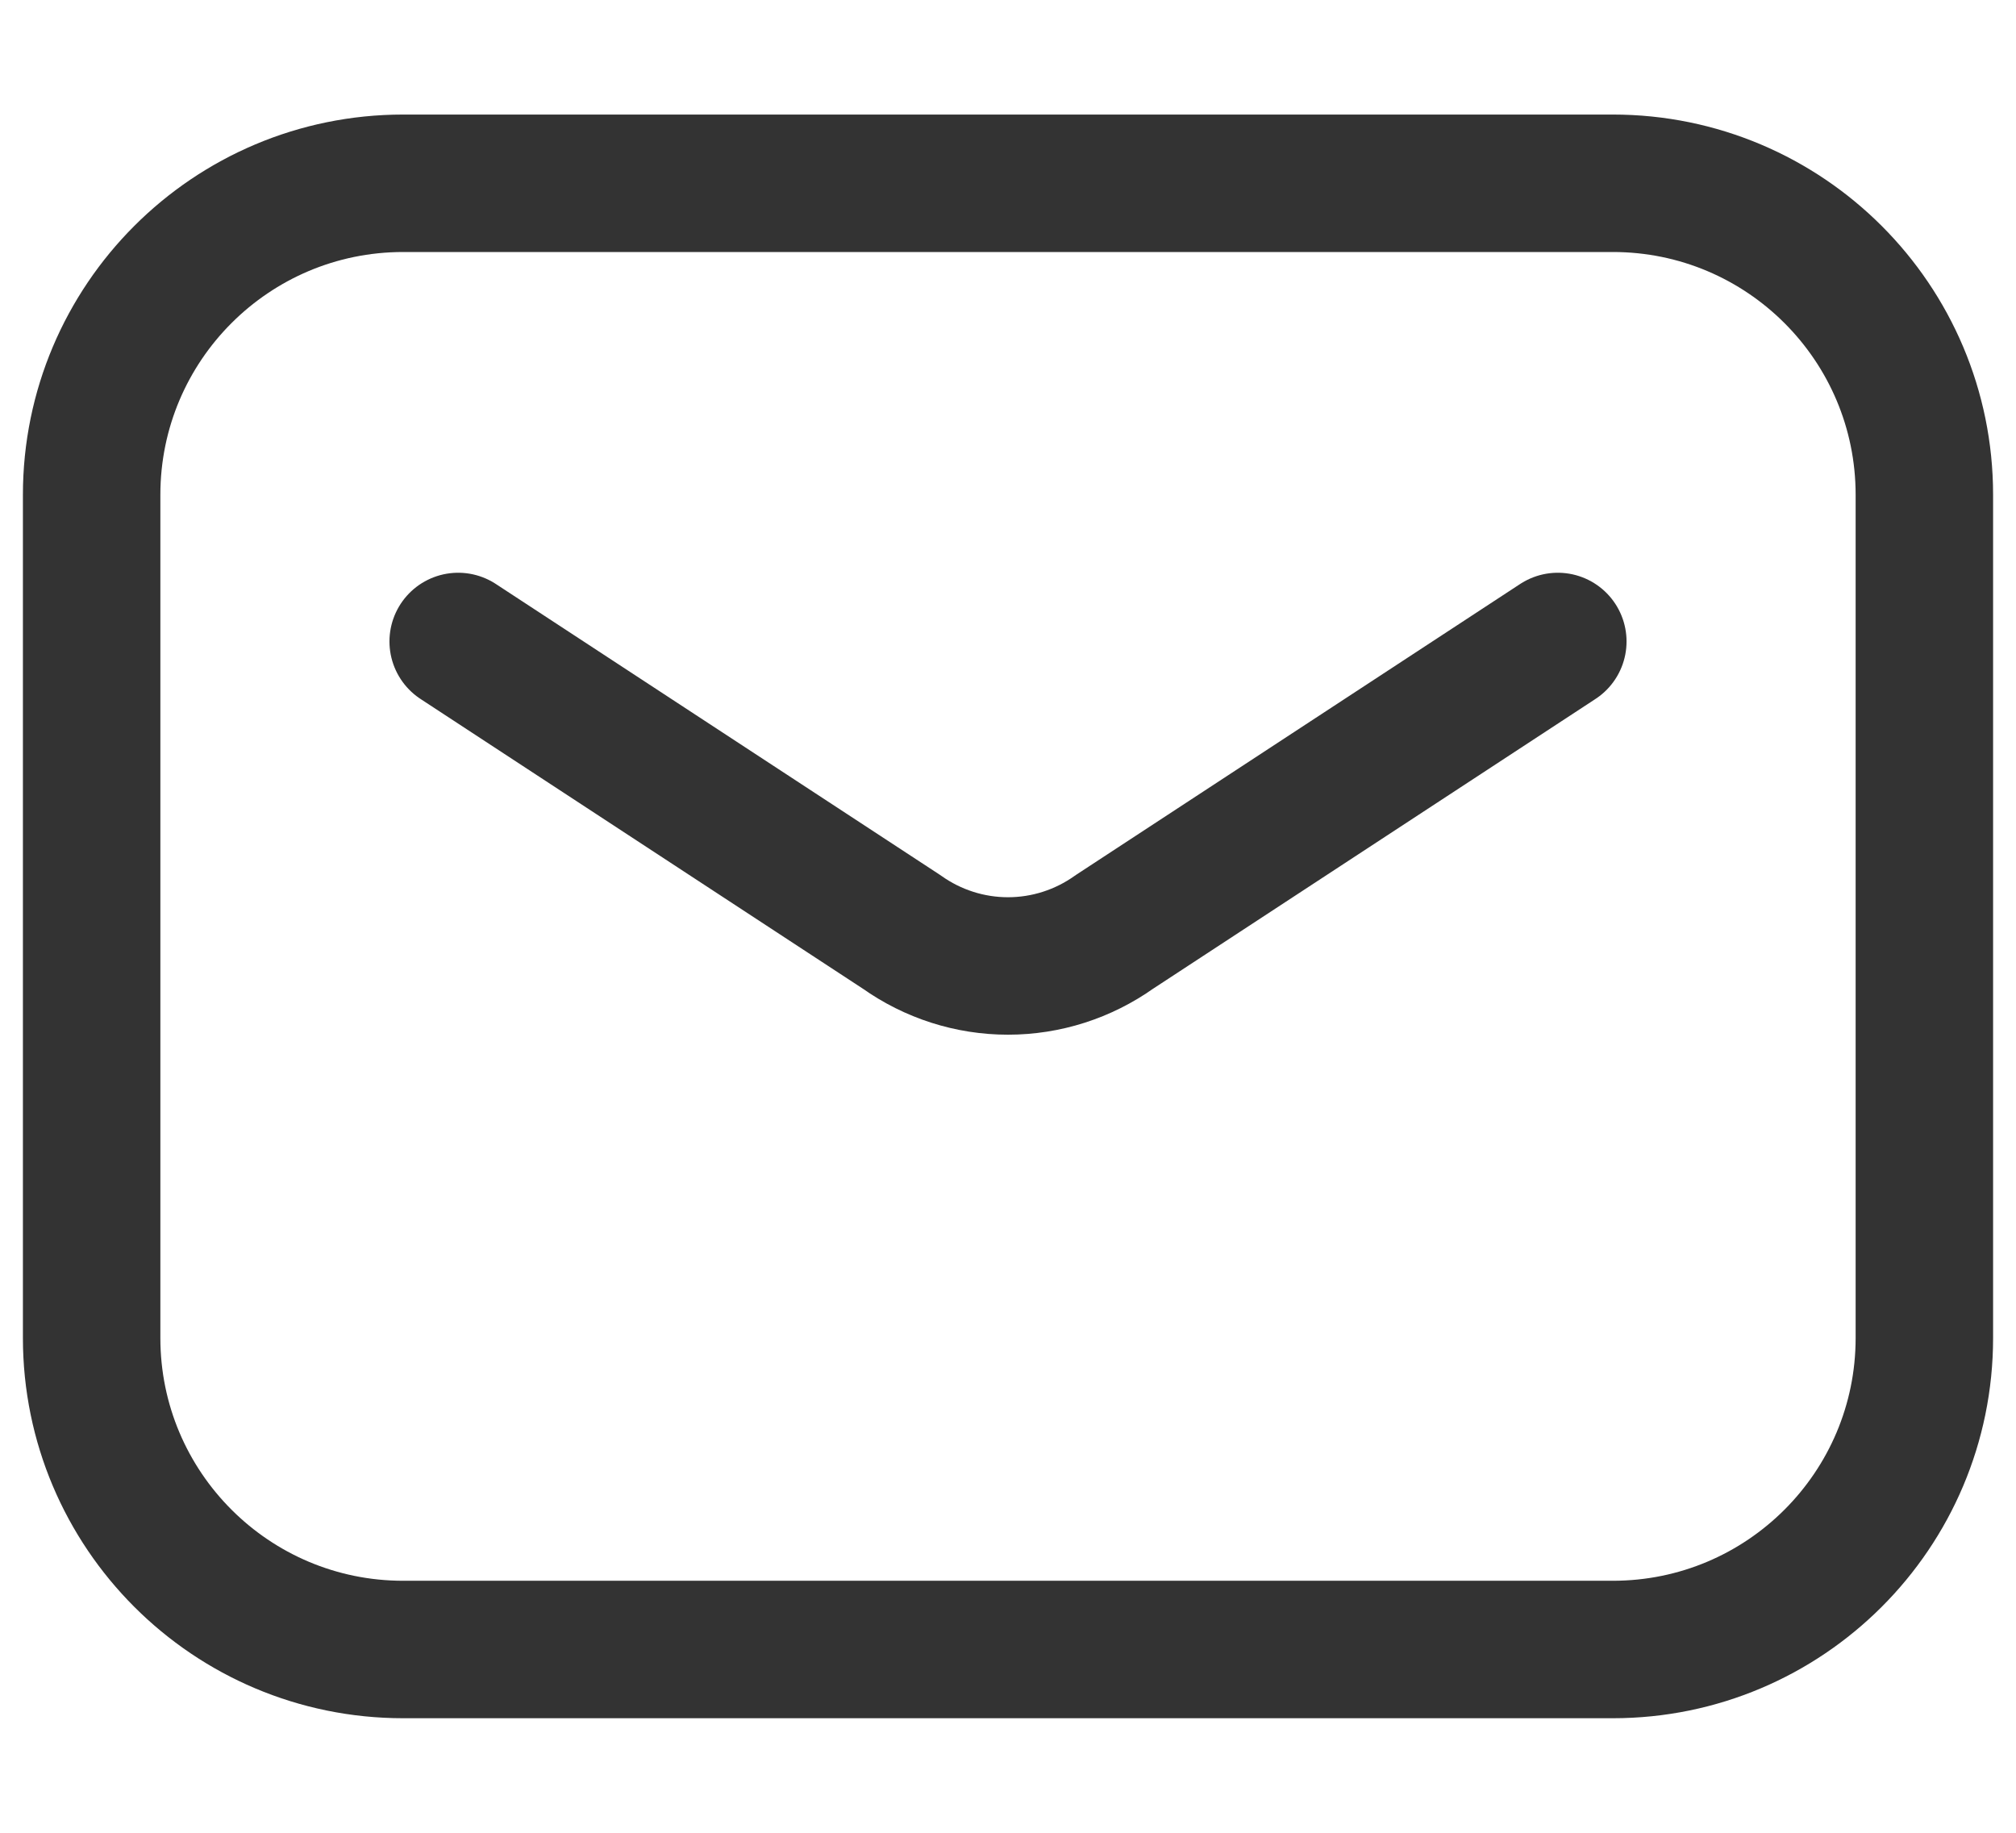
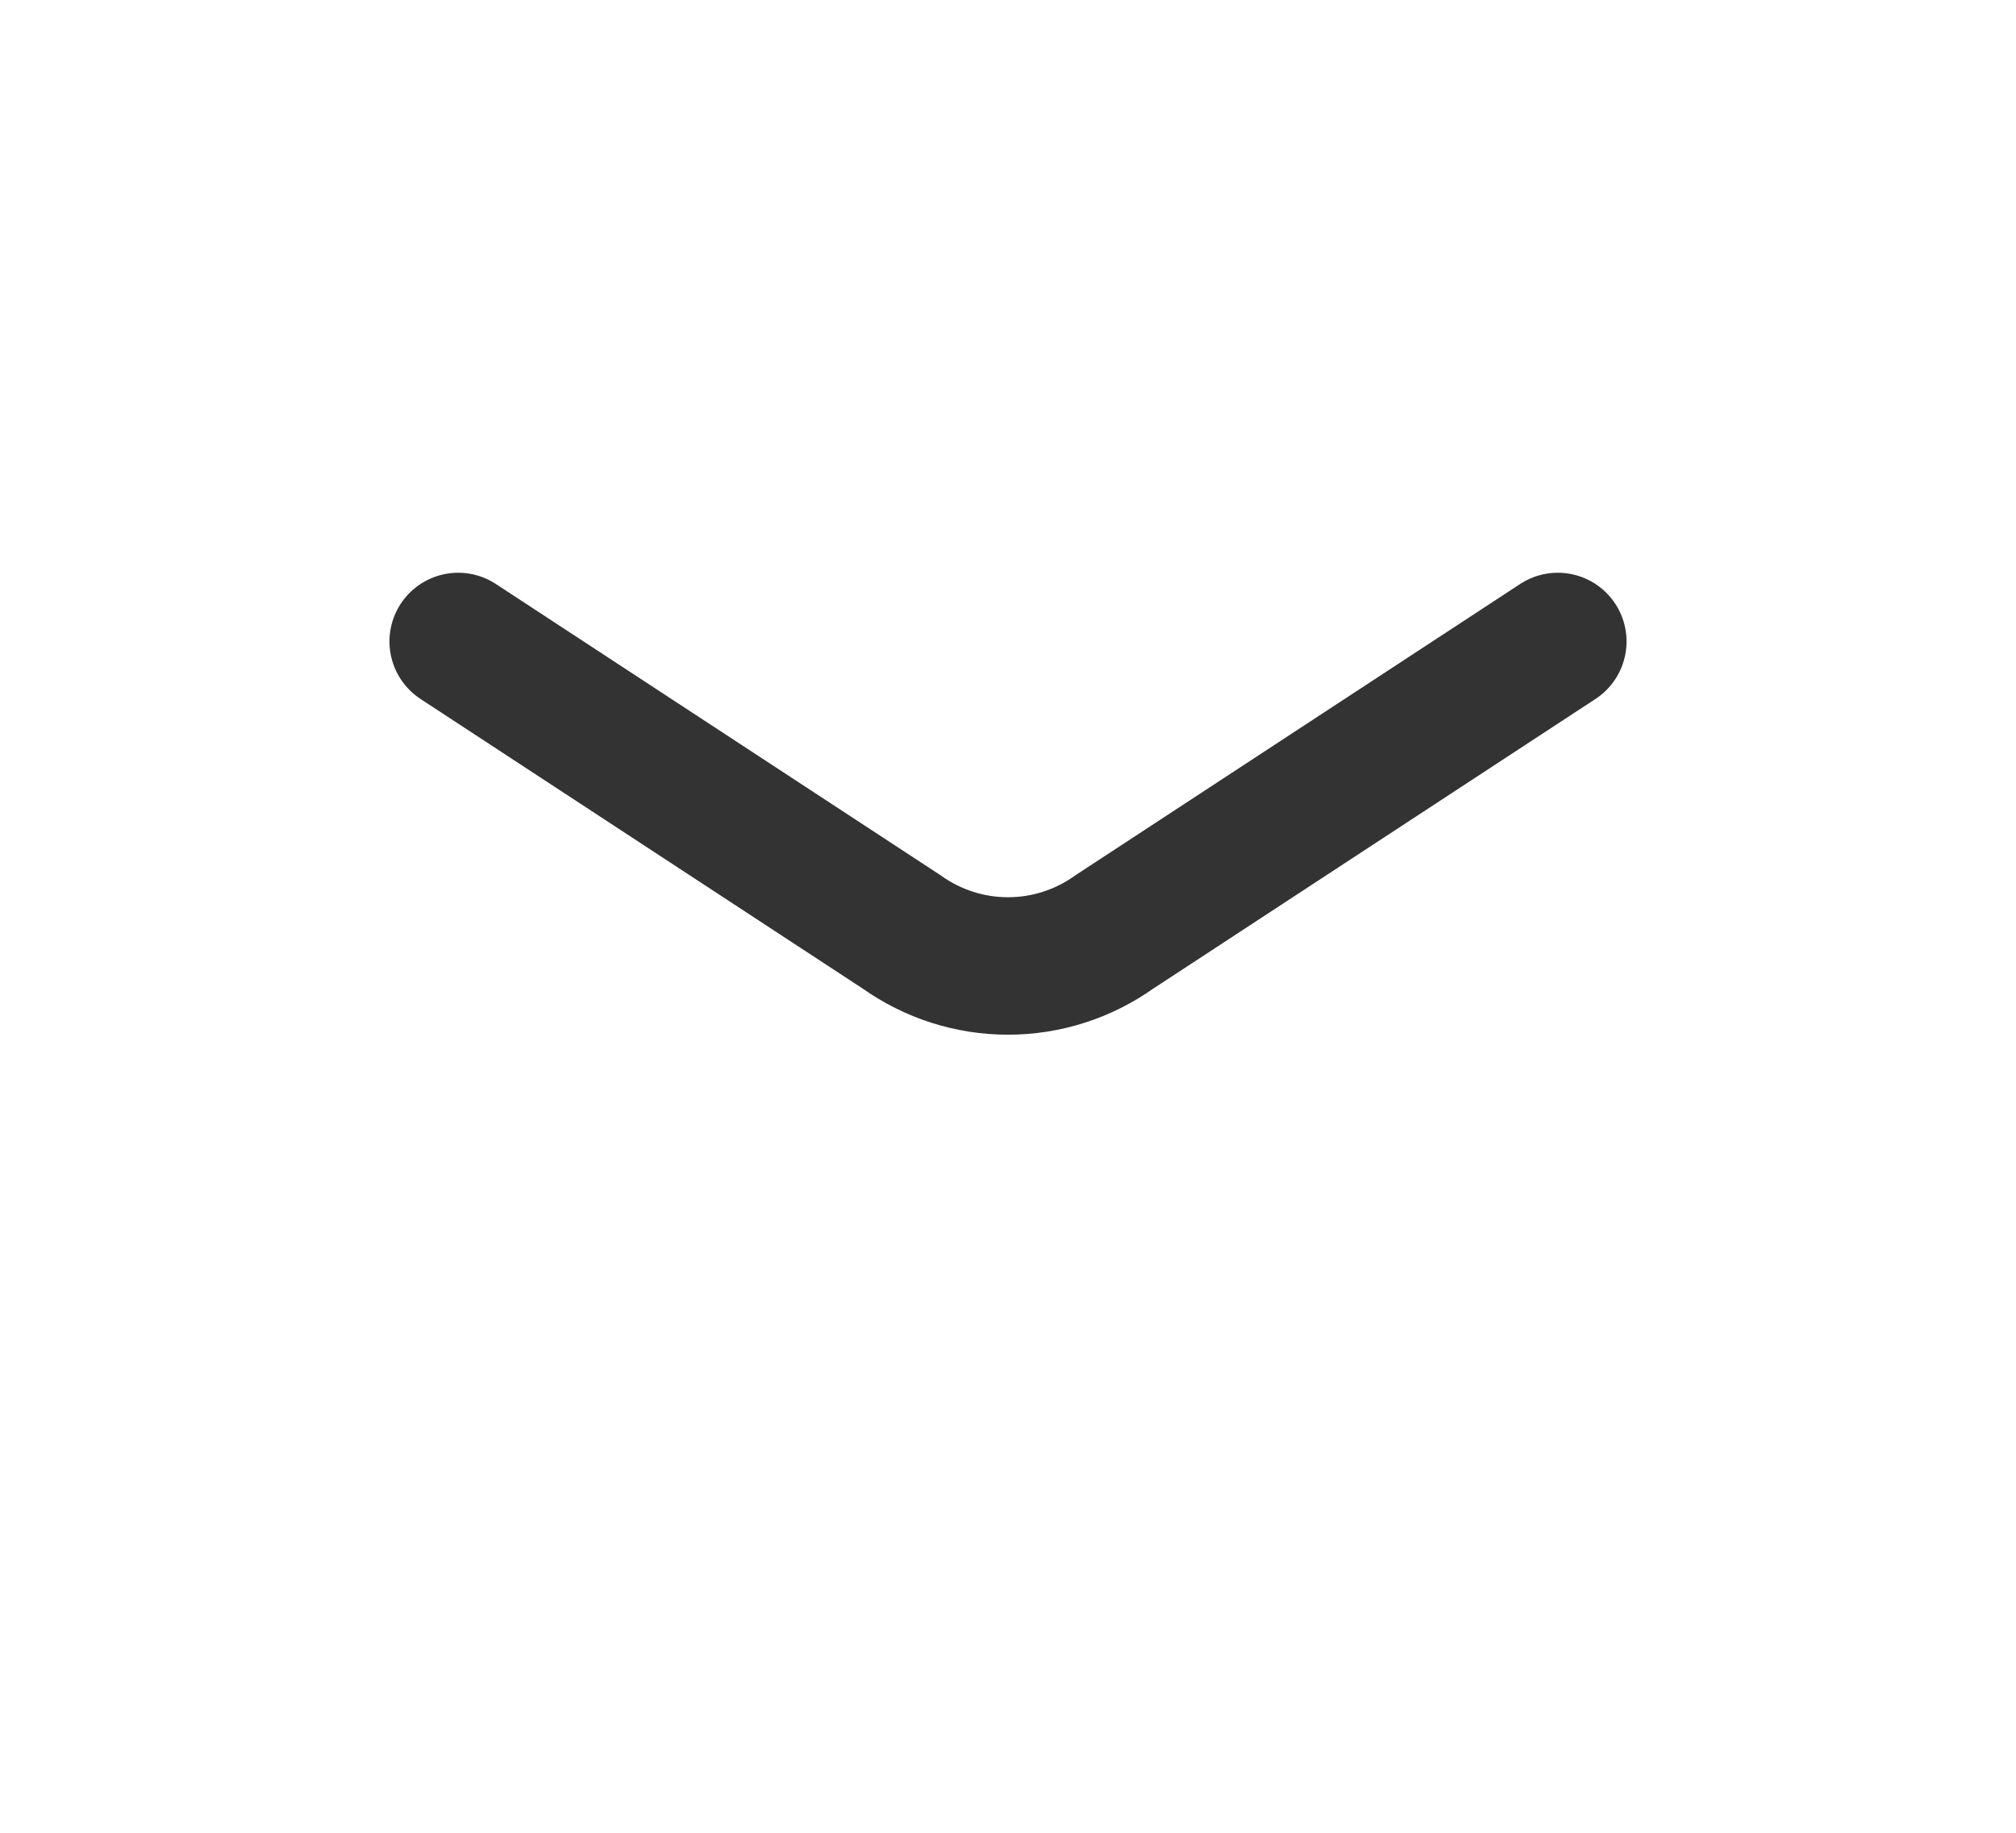
<svg xmlns="http://www.w3.org/2000/svg" width="22" height="20" viewBox="0 0 22 20" fill="none">
-   <path d="M17.6 2H4.4C2.522 2 1 3.522 1 5.4V14.6C1 16.478 2.522 18 4.4 18H17.6C19.478 18 21 16.478 21 14.6V5.4C21 3.522 19.478 2 17.6 2Z" stroke="#333333" stroke-width="1.5" stroke-linecap="round" stroke-linejoin="round" />
  <path d="M5 7L9.84 10.17C10.179 10.411 10.584 10.541 11 10.541C11.416 10.541 11.821 10.411 12.16 10.17L17 7" stroke="#333333" stroke-width="1.5" stroke-linecap="round" stroke-linejoin="round" />
</svg>